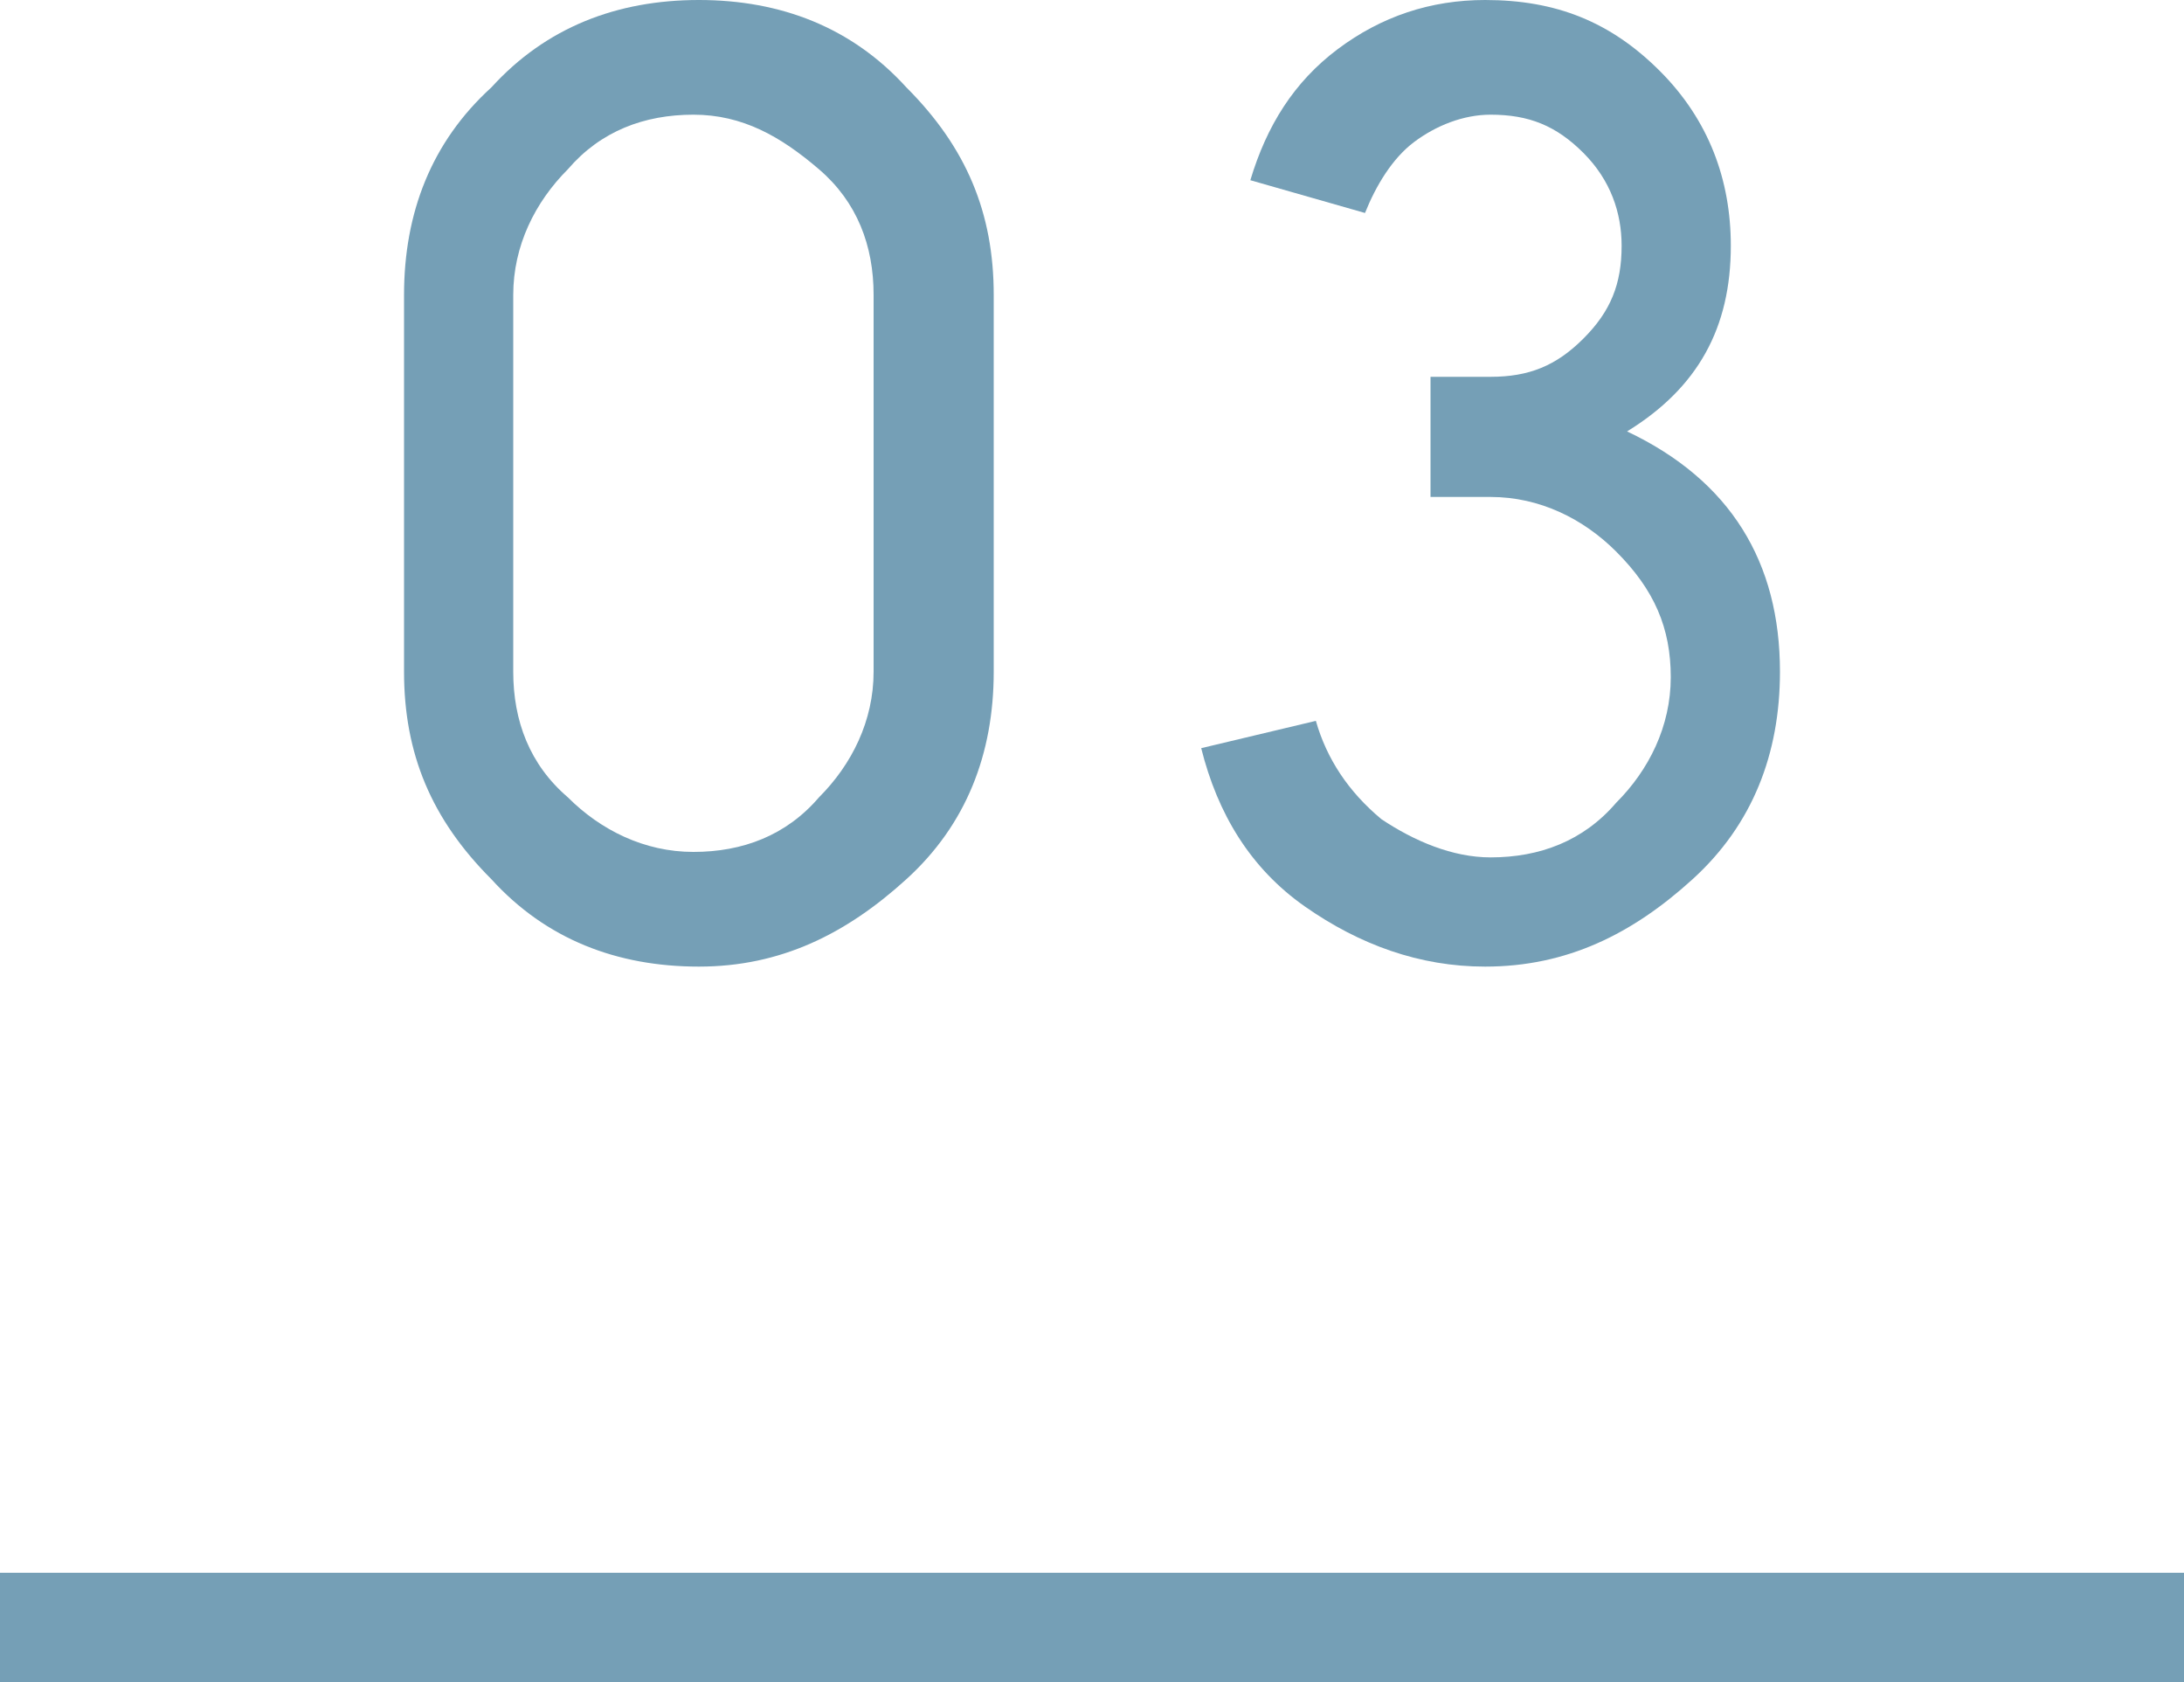
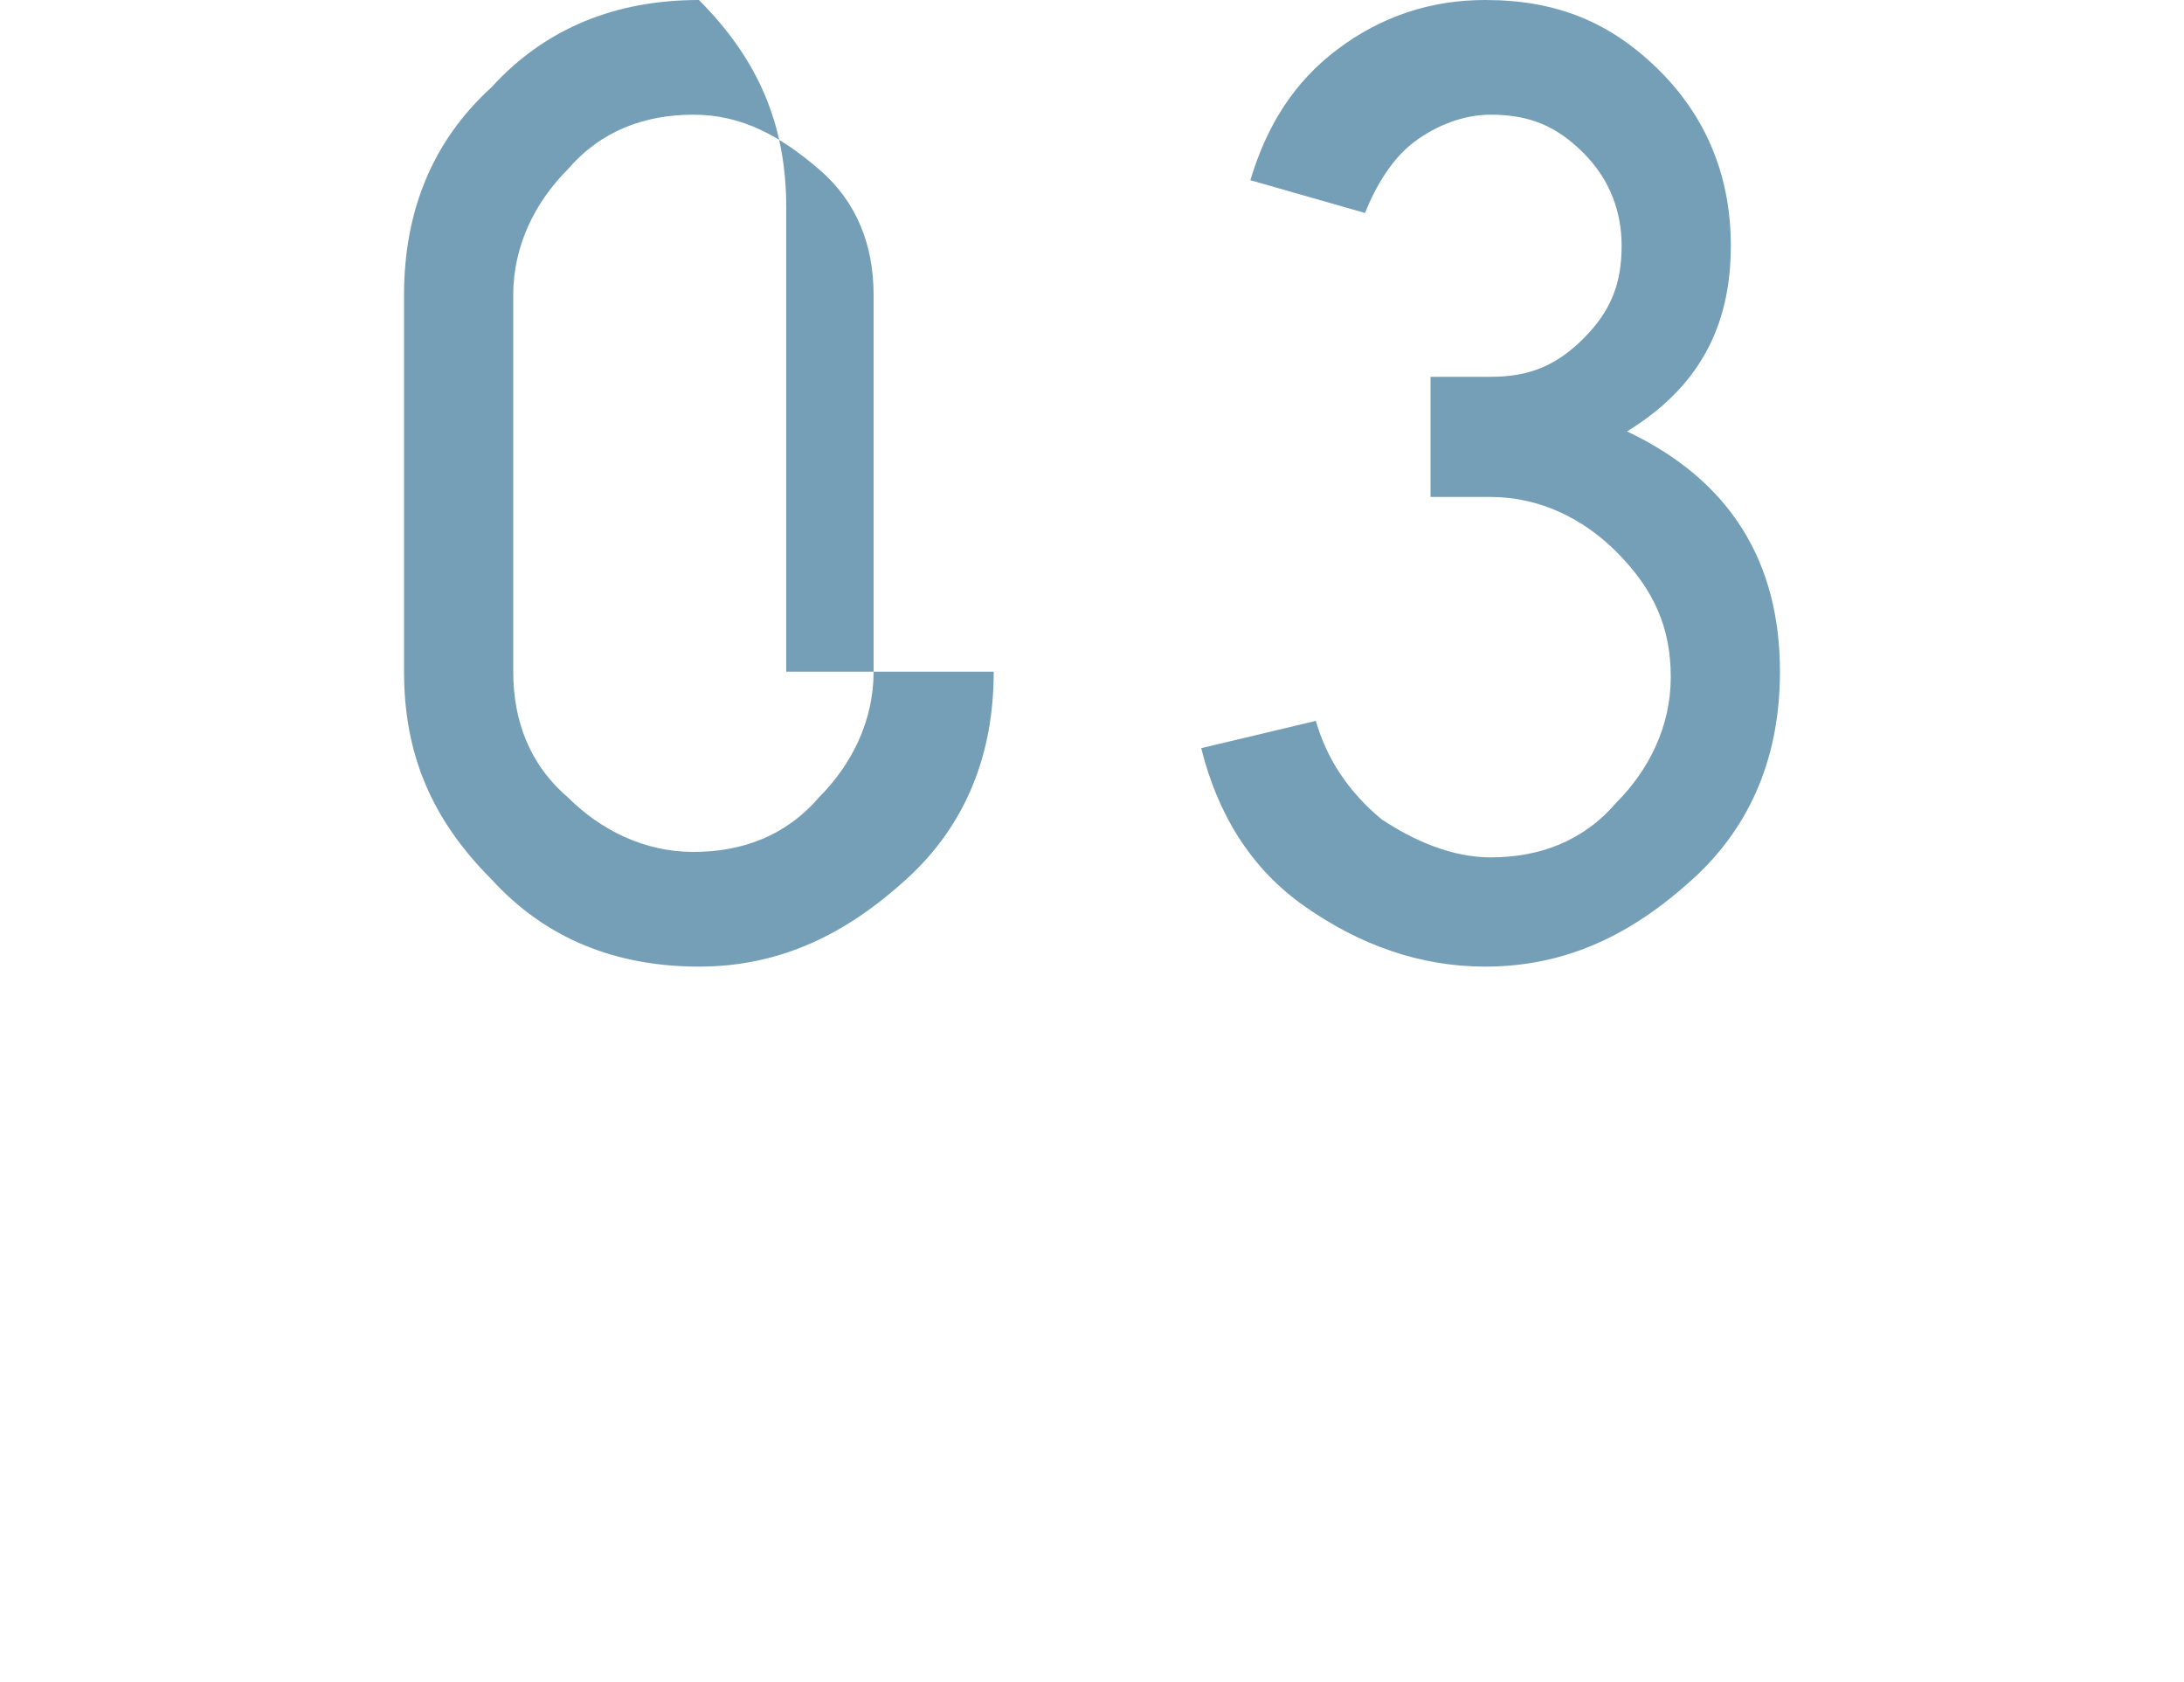
<svg xmlns="http://www.w3.org/2000/svg" version="1.1" id="レイヤー_1" x="0px" y="0px" width="40px" height="30.8px" viewBox="0 0 40 30.8" style="enable-background:new 0 0 40 30.8;" xml:space="preserve">
  <style type="text/css">
	.st0{fill:#759FB6;}
</style>
-   <path class="st0" d="M18.2,12.3c0,1.5-0.5,2.8-1.6,3.8c-1.1,1-2.3,1.6-3.8,1.6c-1.5,0-2.8-0.5-3.8-1.6c-1.1-1.1-1.6-2.3-1.6-3.8V5.4  c0-1.5,0.5-2.8,1.6-3.8C10,0.5,11.3,0,12.8,0c1.5,0,2.8,0.5,3.8,1.6c1.1,1.1,1.6,2.3,1.6,3.8V12.3z M16,5.4c0-0.9-0.3-1.7-1-2.3  s-1.4-1-2.3-1c-0.9,0-1.7,0.3-2.3,1c-0.6,0.6-1,1.4-1,2.3v6.9c0,0.9,0.3,1.7,1,2.3c0.6,0.6,1.4,1,2.3,1c0.9,0,1.7-0.3,2.3-1  c0.6-0.6,1-1.4,1-2.3V5.4z" />
+   <path class="st0" d="M18.2,12.3c0,1.5-0.5,2.8-1.6,3.8c-1.1,1-2.3,1.6-3.8,1.6c-1.5,0-2.8-0.5-3.8-1.6c-1.1-1.1-1.6-2.3-1.6-3.8V5.4  c0-1.5,0.5-2.8,1.6-3.8C10,0.5,11.3,0,12.8,0c1.1,1.1,1.6,2.3,1.6,3.8V12.3z M16,5.4c0-0.9-0.3-1.7-1-2.3  s-1.4-1-2.3-1c-0.9,0-1.7,0.3-2.3,1c-0.6,0.6-1,1.4-1,2.3v6.9c0,0.9,0.3,1.7,1,2.3c0.6,0.6,1.4,1,2.3,1c0.9,0,1.7-0.3,2.3-1  c0.6-0.6,1-1.4,1-2.3V5.4z" />
  <path class="st0" d="M32.6,12.3c0,1.5-0.5,2.8-1.6,3.8c-1.1,1-2.3,1.6-3.8,1.6c-1.2,0-2.3-0.4-3.3-1.1c-1-0.7-1.6-1.7-1.9-2.9  l2.1-0.5c0.2,0.7,0.6,1.3,1.2,1.8c0.6,0.4,1.3,0.7,2,0.7c0.9,0,1.7-0.3,2.3-1c0.6-0.6,1-1.4,1-2.3c0-0.9-0.3-1.6-1-2.3  c-0.6-0.6-1.4-1-2.3-1h-1.1V6.9h1.1c0.7,0,1.2-0.2,1.7-0.7c0.5-0.5,0.7-1,0.7-1.7c0-0.6-0.2-1.2-0.7-1.7c-0.5-0.5-1-0.7-1.7-0.7  c-0.5,0-1,0.2-1.4,0.5c-0.4,0.3-0.7,0.8-0.9,1.3l-2.1-0.6c0.3-1,0.8-1.8,1.6-2.4C25.3,0.3,26.2,0,27.2,0c1.3,0,2.3,0.4,3.2,1.3  c0.9,0.9,1.3,2,1.3,3.2c0,1.5-0.6,2.6-1.9,3.4C31.7,8.8,32.6,10.3,32.6,12.3" />
-   <rect y="28.8" class="st0" width="40" height="2" />
</svg>